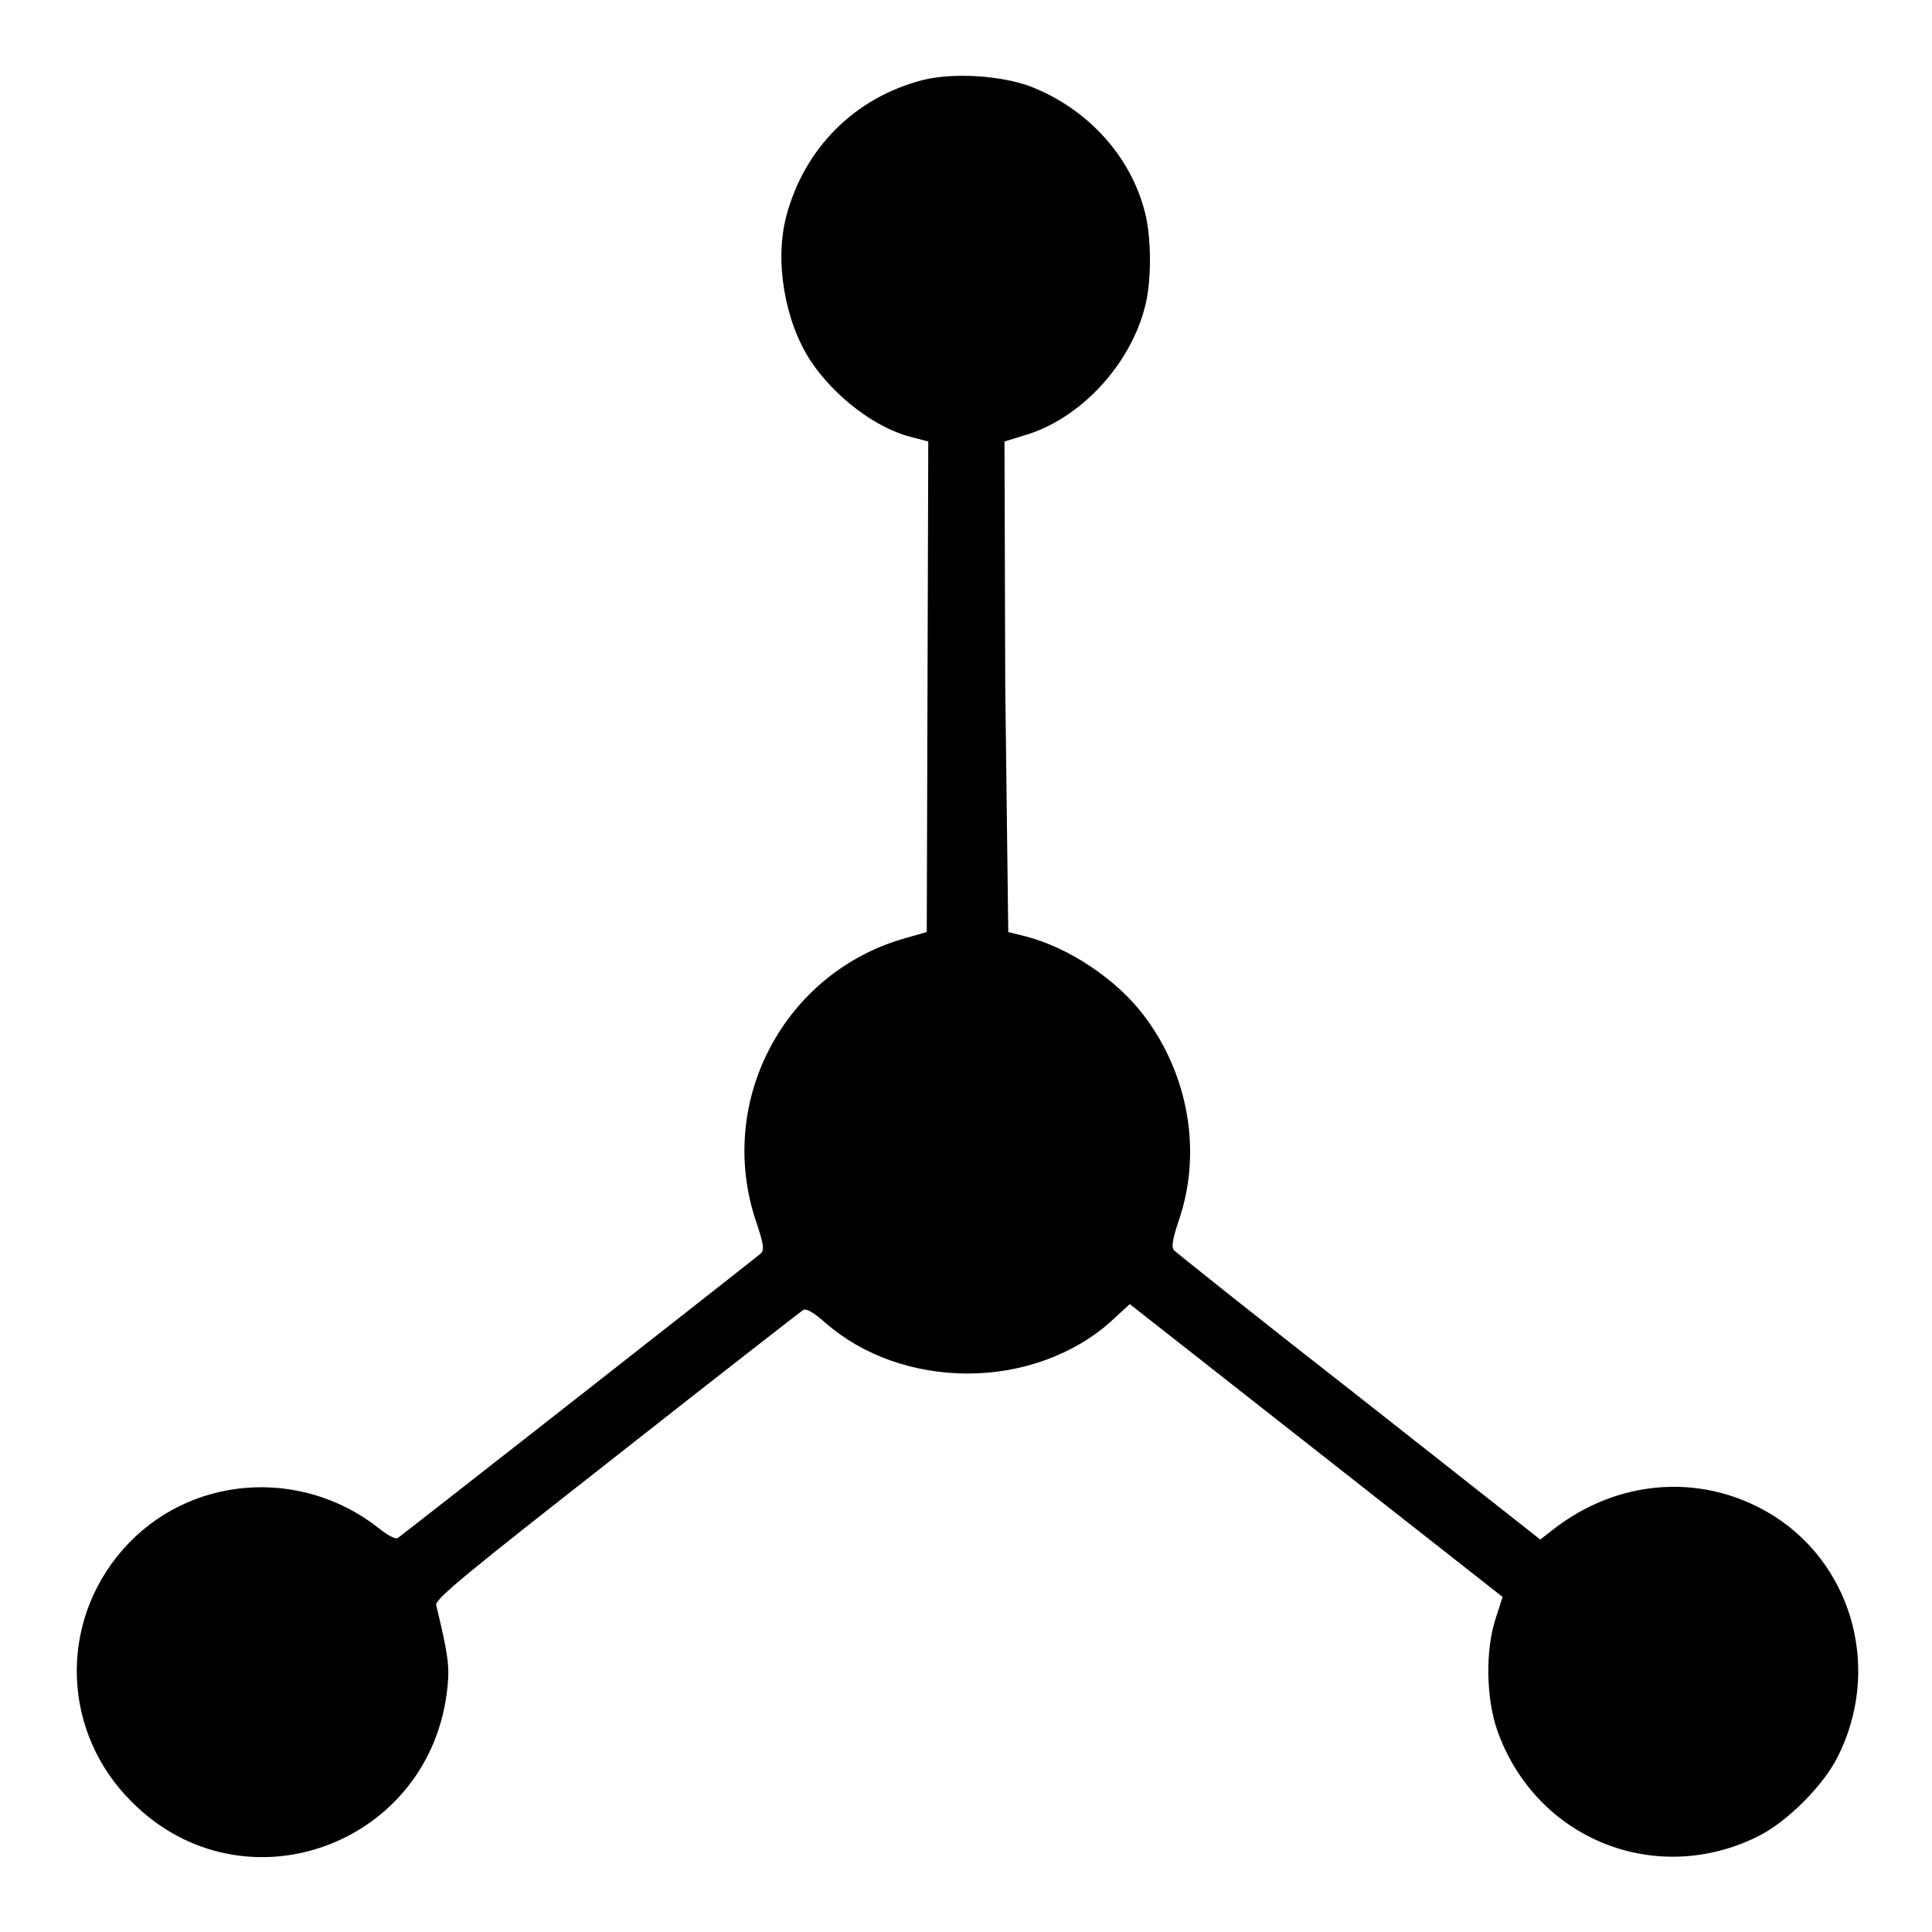
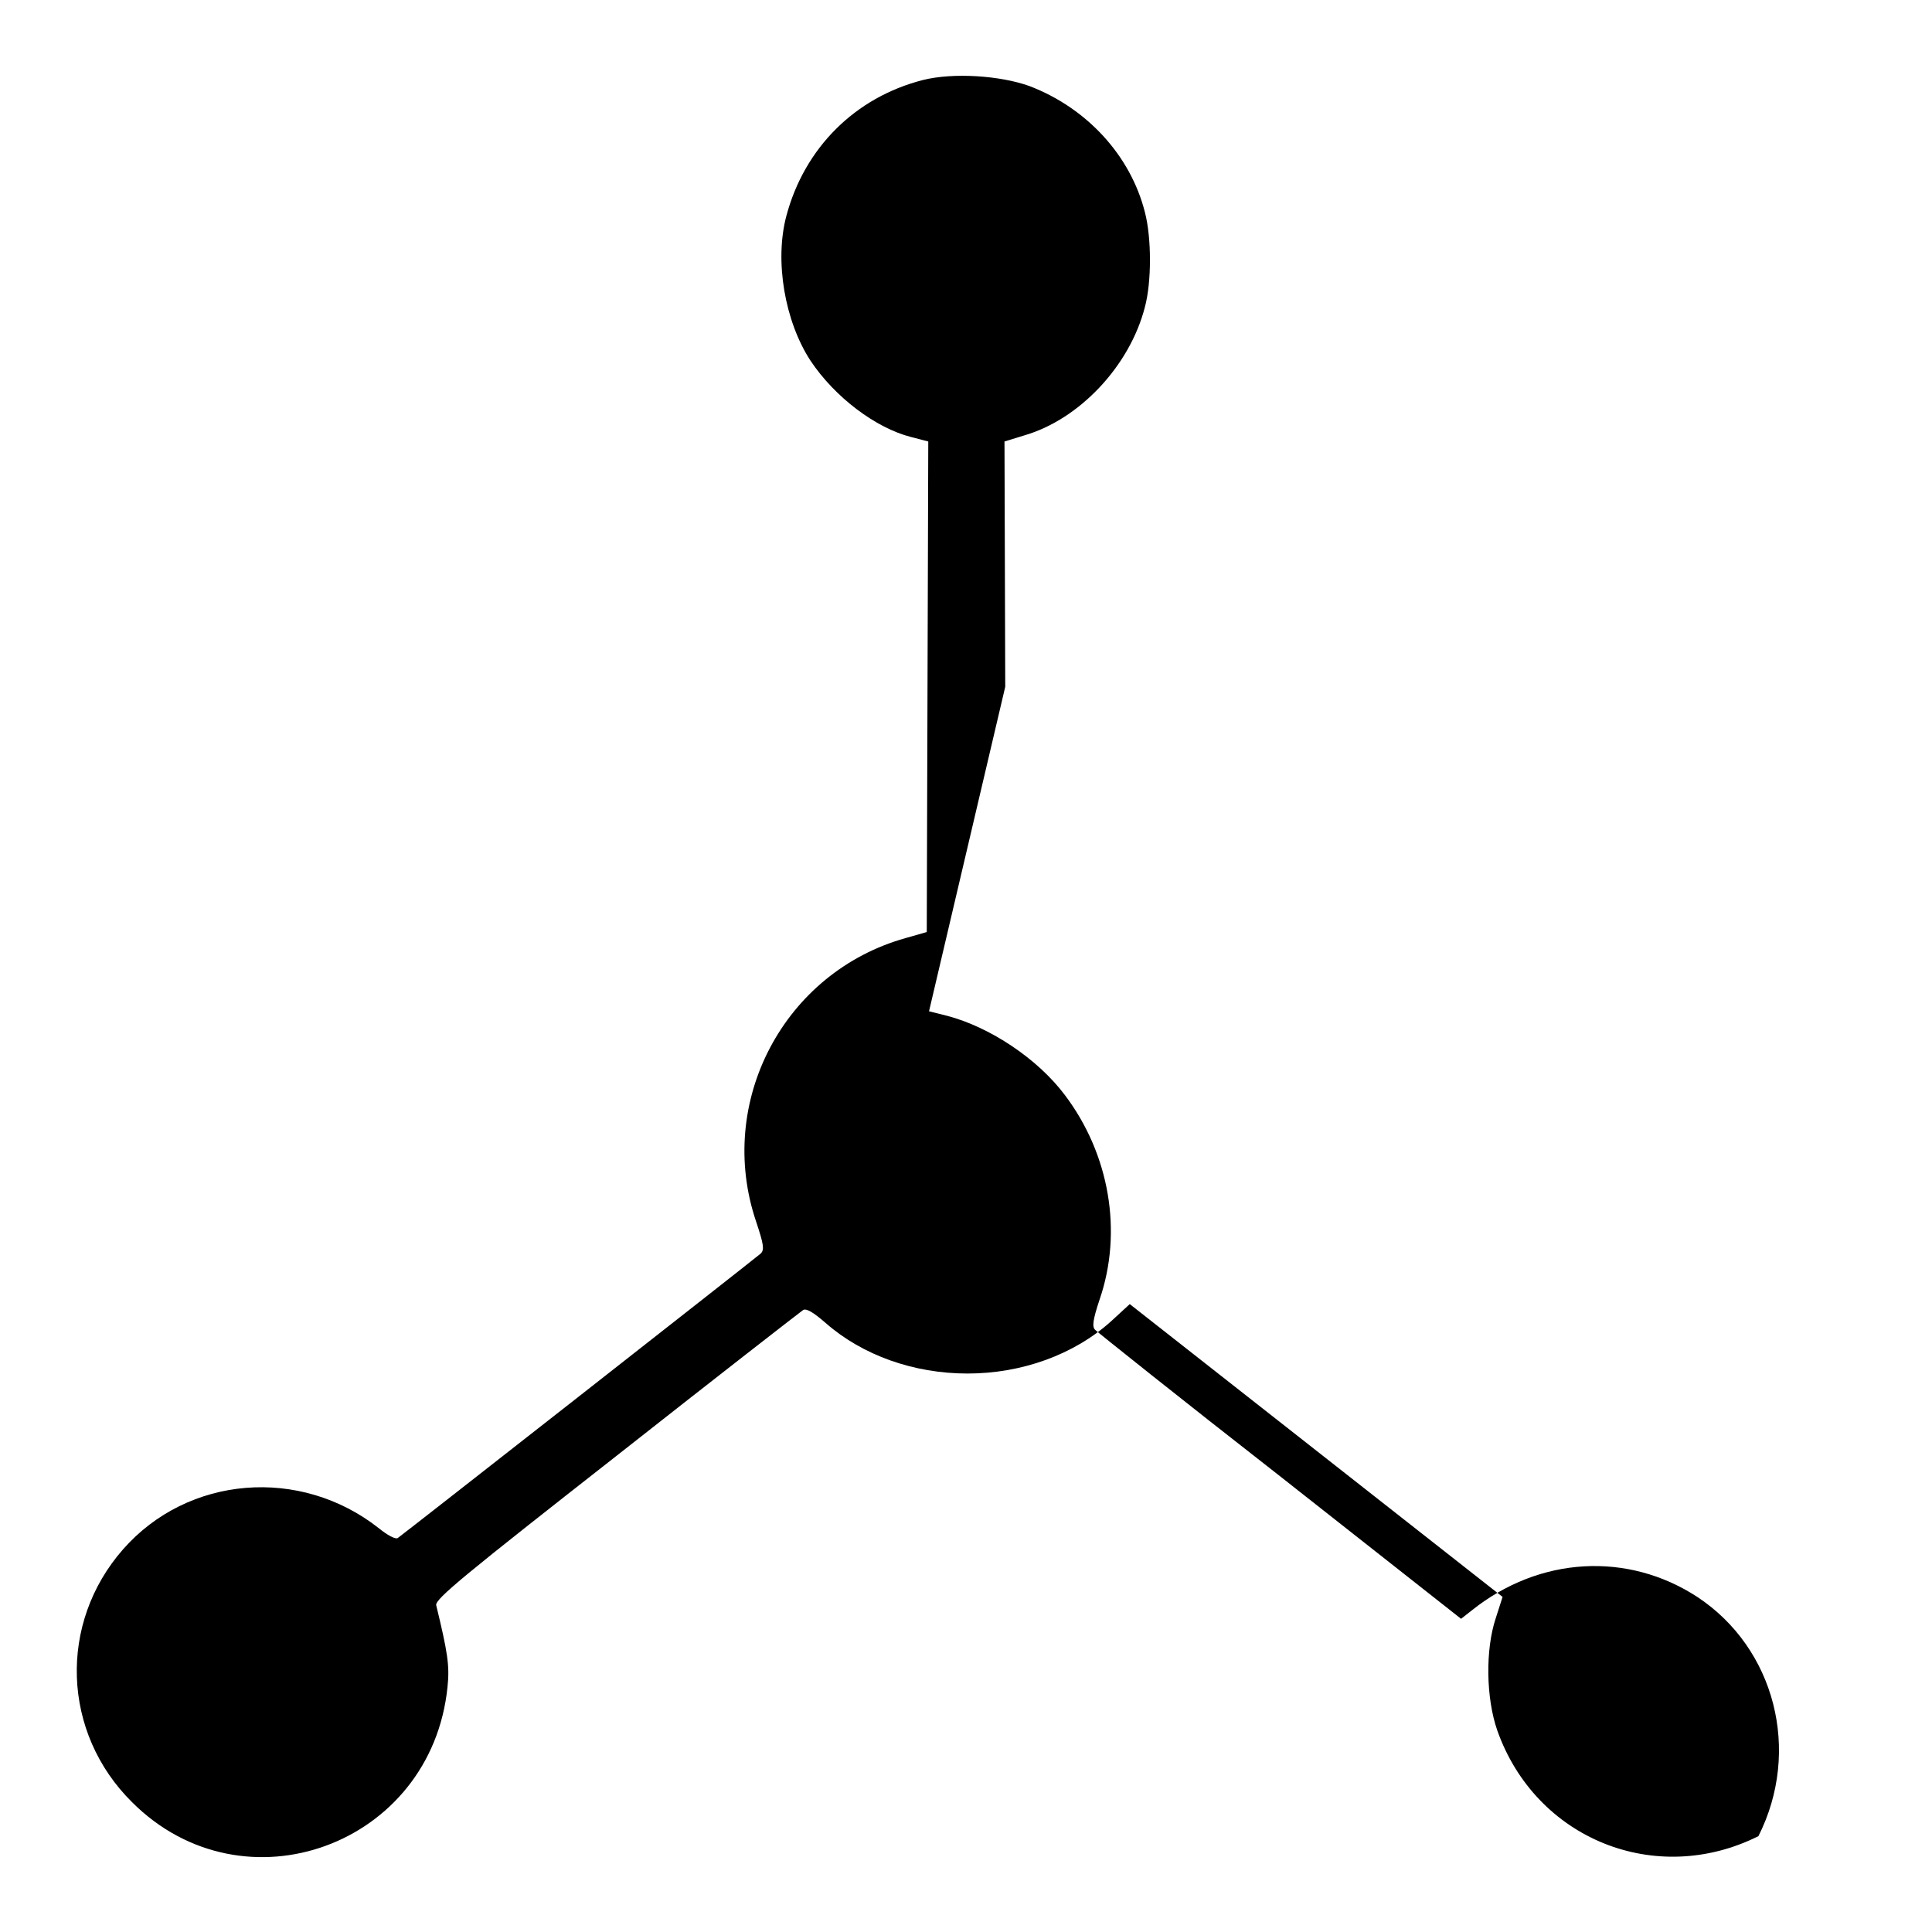
<svg xmlns="http://www.w3.org/2000/svg" version="1.1" x="0px" y="0px" viewBox="0 0 256 256" enable-background="new 0 0 256 256" xml:space="preserve">
  <g>
    <g>
      <g>
-         <path fill="#000000" d="M122.3,10.6c-9,2.3-15.7,9-18.1,18c-1.6,6-0.2,14,3.2,19.2c3.2,4.8,8.6,8.9,13.3,10.1l2.3,0.6L122.9,91l-0.1,32.5l-2.8,0.8c-16.1,4.5-25.2,21.7-19.8,37.6c1,3,1.1,3.7,0.6,4.2c-0.8,0.7-47.5,37.3-48.1,37.7c-0.3,0.2-1.4-0.4-2.5-1.3c-10.4-8.2-25.3-7-33.9,2.8c-8.6,9.8-8.1,24.3,1.2,33.5c14.8,14.8,39.7,5.7,41.8-15.3c0.3-2.8,0-4.6-1.5-10.8c-0.2-0.8,4-4.2,23.9-19.8c13.2-10.4,24.4-19.1,24.7-19.3c0.4-0.3,1.4,0.3,3,1.7c4.9,4.3,11.7,6.7,18.8,6.7c7.2,0,14.1-2.5,19-6.9l2.5-2.3l24.7,19.4l24.7,19.4l-0.9,2.8c-1.4,4.2-1.3,10.6,0.2,14.9c5.1,14.4,21,20.8,34.6,14c3.8-1.9,8.6-6.7,10.5-10.5c5.7-11.3,2.2-24.9-8.1-31.7c-9.2-6-20.9-5.4-29.9,1.8l-1.4,1.1l-24-18.9c-13.2-10.3-24.2-19.1-24.5-19.4c-0.4-0.4-0.3-1.3,0.6-4c3.1-9,1.3-19.3-4.6-27.1c-3.6-4.8-9.9-9-15.6-10.5l-2.4-0.6L133.2,91l-0.1-32.5l2.6-0.8c7.3-2.1,14-9.2,16-17c0.9-3.3,0.9-9.2,0-12.6c-1.9-7.5-7.7-13.8-15.3-16.7C132.5,10,126.3,9.6,122.3,10.6z" />
+         <path fill="#000000" d="M122.3,10.6c-9,2.3-15.7,9-18.1,18c-1.6,6-0.2,14,3.2,19.2c3.2,4.8,8.6,8.9,13.3,10.1l2.3,0.6L122.9,91l-0.1,32.5l-2.8,0.8c-16.1,4.5-25.2,21.7-19.8,37.6c1,3,1.1,3.7,0.6,4.2c-0.8,0.7-47.5,37.3-48.1,37.7c-0.3,0.2-1.4-0.4-2.5-1.3c-10.4-8.2-25.3-7-33.9,2.8c-8.6,9.8-8.1,24.3,1.2,33.5c14.8,14.8,39.7,5.7,41.8-15.3c0.3-2.8,0-4.6-1.5-10.8c-0.2-0.8,4-4.2,23.9-19.8c13.2-10.4,24.4-19.1,24.7-19.3c0.4-0.3,1.4,0.3,3,1.7c4.9,4.3,11.7,6.7,18.8,6.7c7.2,0,14.1-2.5,19-6.9l2.5-2.3l24.7,19.4l24.7,19.4l-0.9,2.8c-1.4,4.2-1.3,10.6,0.2,14.9c5.1,14.4,21,20.8,34.6,14c5.7-11.3,2.2-24.9-8.1-31.7c-9.2-6-20.9-5.4-29.9,1.8l-1.4,1.1l-24-18.9c-13.2-10.3-24.2-19.1-24.5-19.4c-0.4-0.4-0.3-1.3,0.6-4c3.1-9,1.3-19.3-4.6-27.1c-3.6-4.8-9.9-9-15.6-10.5l-2.4-0.6L133.2,91l-0.1-32.5l2.6-0.8c7.3-2.1,14-9.2,16-17c0.9-3.3,0.9-9.2,0-12.6c-1.9-7.5-7.7-13.8-15.3-16.7C132.5,10,126.3,9.6,122.3,10.6z" />
      </g>
    </g>
  </g>
</svg>